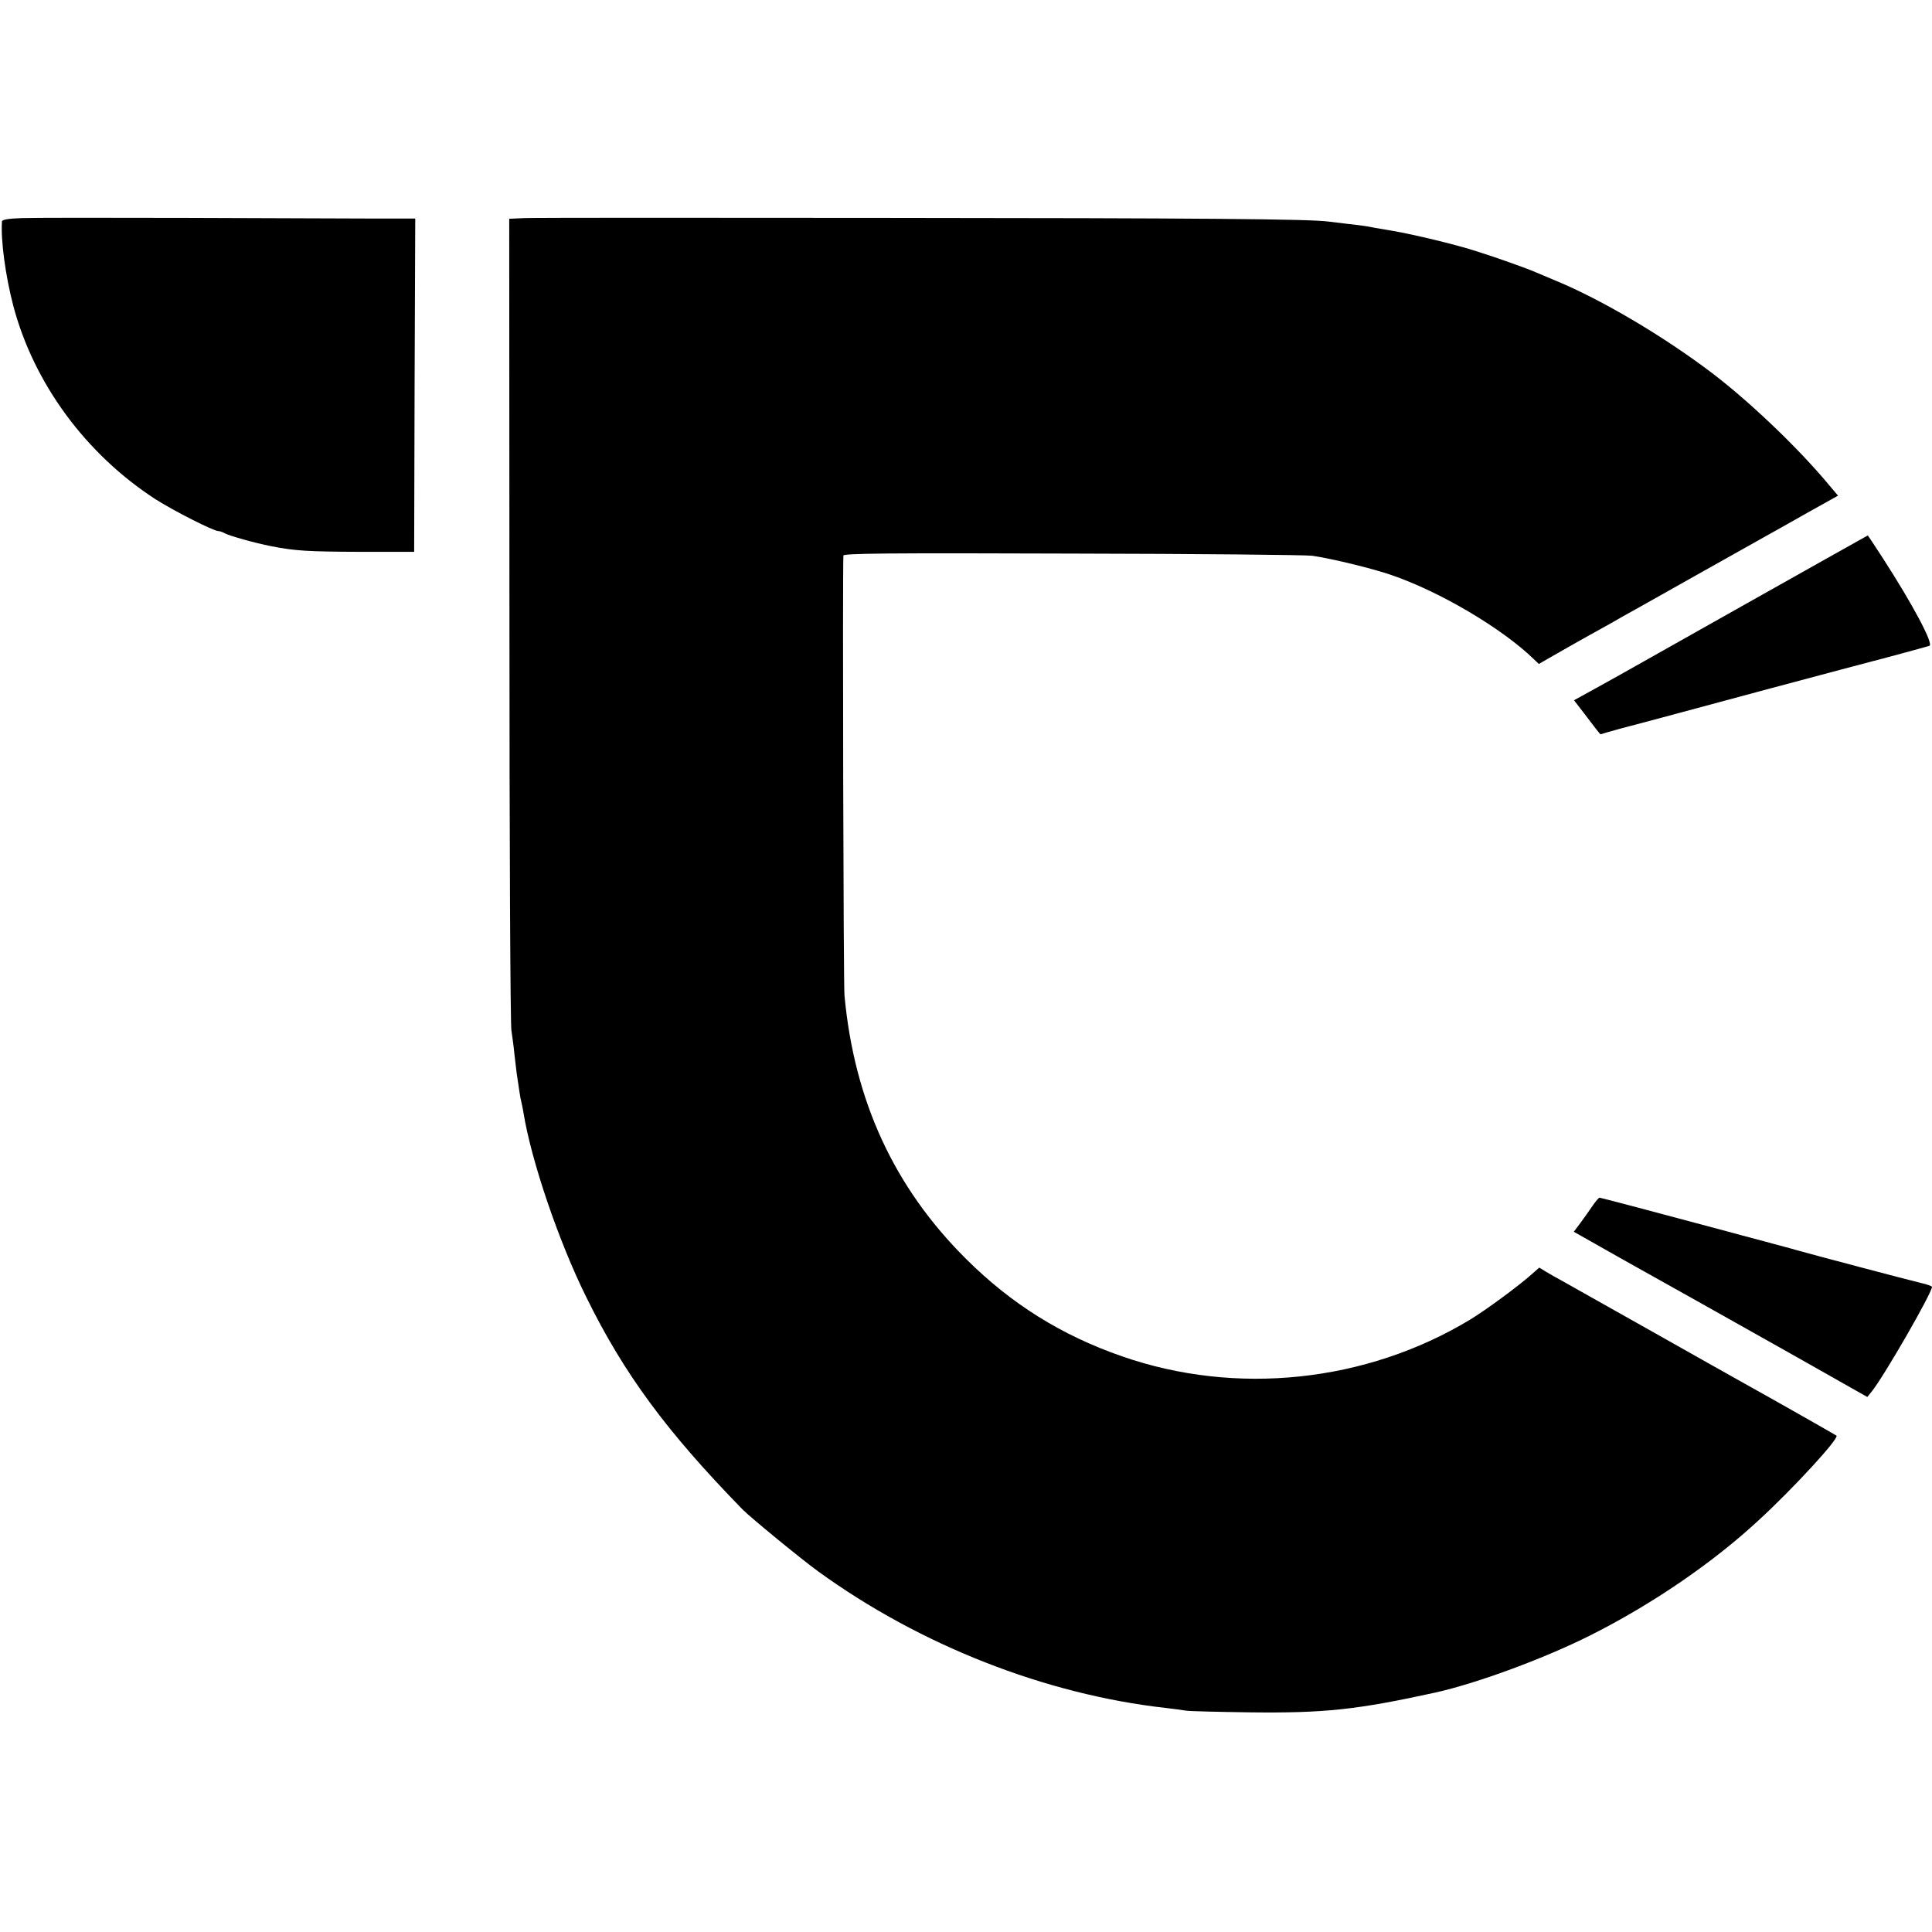
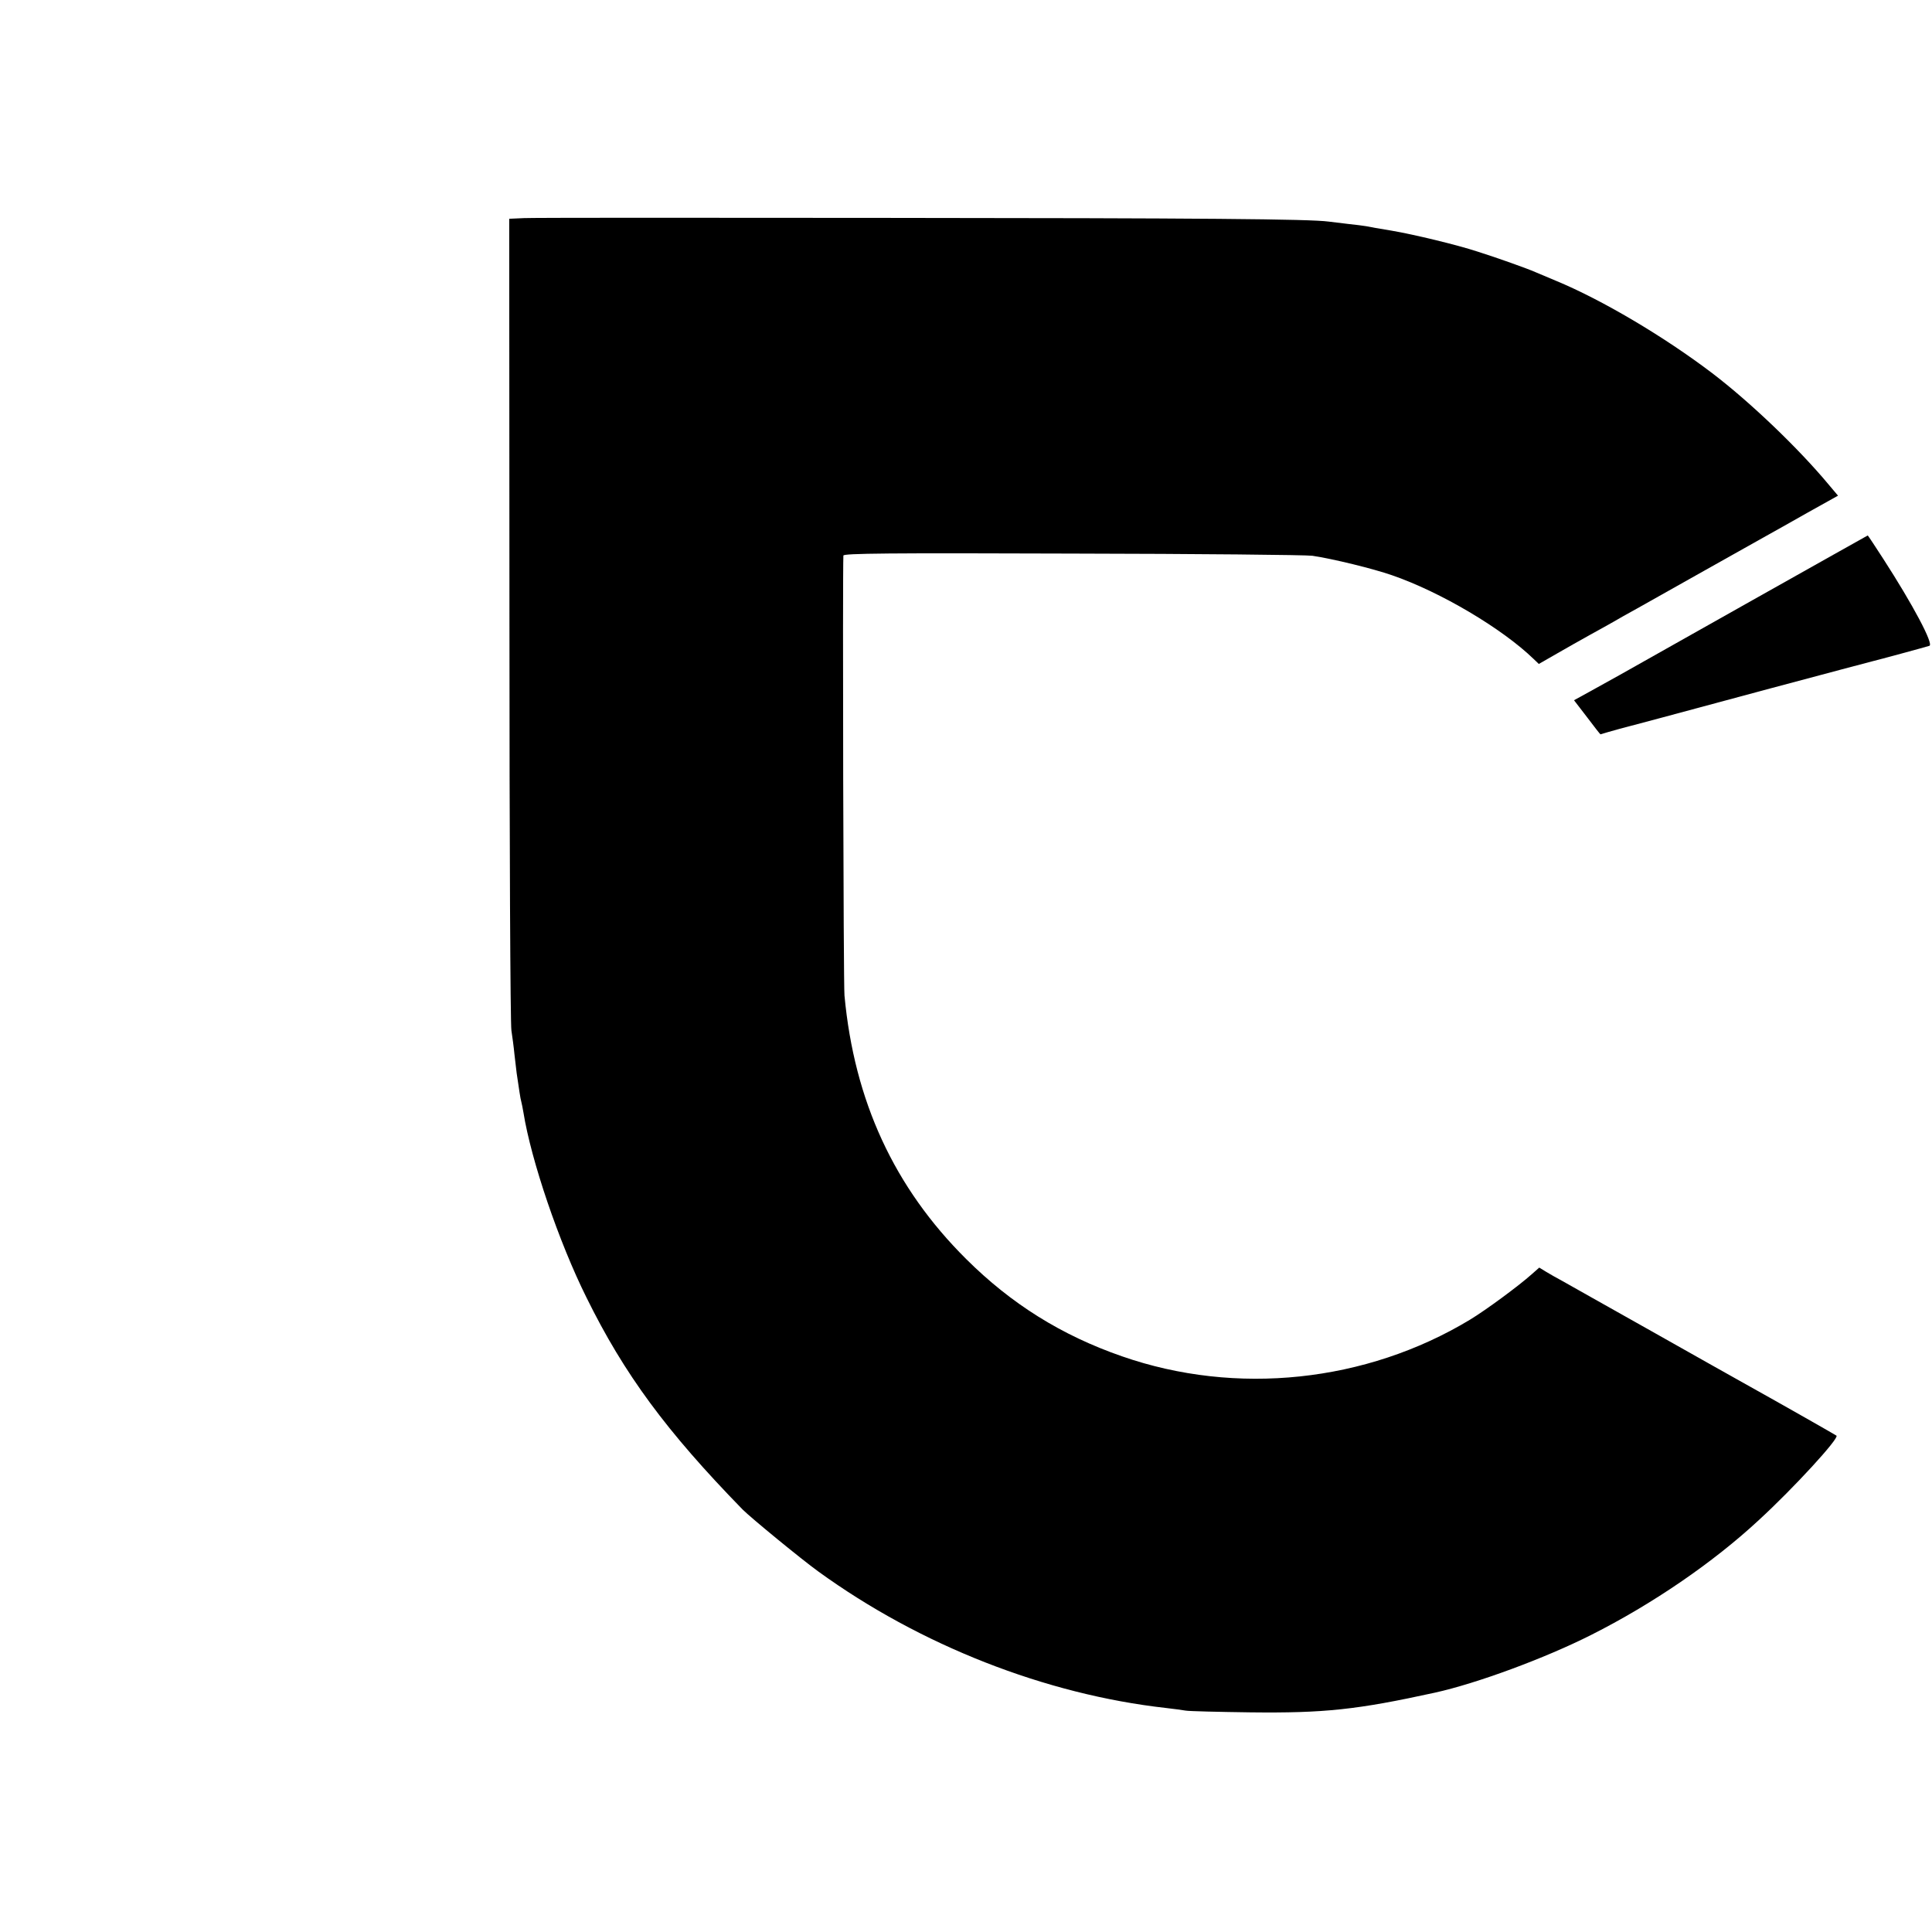
<svg xmlns="http://www.w3.org/2000/svg" version="1.0" width="884pt" height="884pt" viewBox="0 0 884 884" preserveAspectRatio="xMidYMid meet">
  <g transform="translate(0,884) scale(0.1,-0.1)" fill="#000000" stroke="none">
-     <path d="M98 7842 c-60 -2 -88 -7 -89 -15 -6 -87 16 -249 52 -387 94 -354 331 -677 650 -884 83 -53 266 -146 288 -146 6 0 19 -4 29 -10 22 -12 140 -45 212 -59 111 -22 170 -25 410 -26 l245 0 2 763 3 762 -193 0 c-105 0 -491 2 -857 3 -366 1 -704 1 -752 -1z" />
    <path d="M2397 7842 l-67 -3 1 -1832 c0 -1008 4 -1854 9 -1882 4 -27 11 -77 14 -110 4 -33 8 -71 10 -85 11 -74 17 -117 21 -130 2 -8 7 -31 10 -50 35 -219 162 -593 289 -848 172 -349 365 -611 714 -969 38 -38 268 -227 347 -284 465 -337 1038 -562 1590 -624 33 -4 74 -9 90 -12 17 -3 149 -6 295 -8 340 -4 489 12 845 90 191 42 503 157 715 264 280 141 558 331 768 526 159 146 368 374 355 386 -7 5 -226 130 -443 251 -25 14 -207 116 -405 228 -198 111 -380 214 -405 228 -25 13 -59 33 -76 43 l-31 19 -34 -30 c-59 -53 -211 -165 -284 -209 -474 -286 -1069 -349 -1591 -167 -277 96 -507 240 -713 445 -329 327 -512 722 -557 1206 -5 51 -9 1929 -5 2013 1 10 205 12 1049 9 576 -1 1070 -6 1097 -10 94 -14 278 -59 364 -89 221 -76 505 -244 649 -384 l23 -22 82 47 c45 26 114 65 152 86 39 21 86 48 106 59 20 12 70 40 110 62 41 23 178 100 304 171 127 71 255 143 285 160 30 17 117 65 192 108 l138 77 -43 51 c-139 167 -360 378 -532 509 -221 168 -505 336 -715 423 -36 15 -78 33 -95 40 -36 16 -176 66 -265 94 -91 30 -289 78 -395 96 -50 8 -101 17 -114 20 -13 2 -49 7 -80 10 -31 4 -72 9 -91 11 -86 12 -582 16 -2045 17 -863 1 -1600 1 -1638 -1z" />
    <path d="M8010 6089 c-294 -166 -564 -318 -600 -338 -36 -20 -97 -54 -137 -76 l-71 -39 60 -78 c32 -43 60 -78 61 -78 1 0 18 5 37 11 19 5 42 12 50 14 29 7 237 63 690 185 250 67 462 123 470 125 22 5 243 65 258 70 21 7 -76 189 -211 398 -38 59 -70 107 -71 107 -1 0 -242 -136 -536 -301z" />
-     <path d="M7287 3323 c-14 -21 -39 -56 -56 -79 l-30 -40 221 -125 c122 -68 246 -138 277 -155 31 -17 72 -40 91 -51 19 -11 197 -111 395 -222 l359 -203 21 26 c56 70 274 448 275 478 0 3 -24 12 -52 18 -51 12 -494 129 -568 150 -19 6 -85 23 -147 40 -61 16 -146 39 -190 51 -287 77 -559 149 -564 149 -4 0 -18 -17 -32 -37z" />
  </g>
</svg>